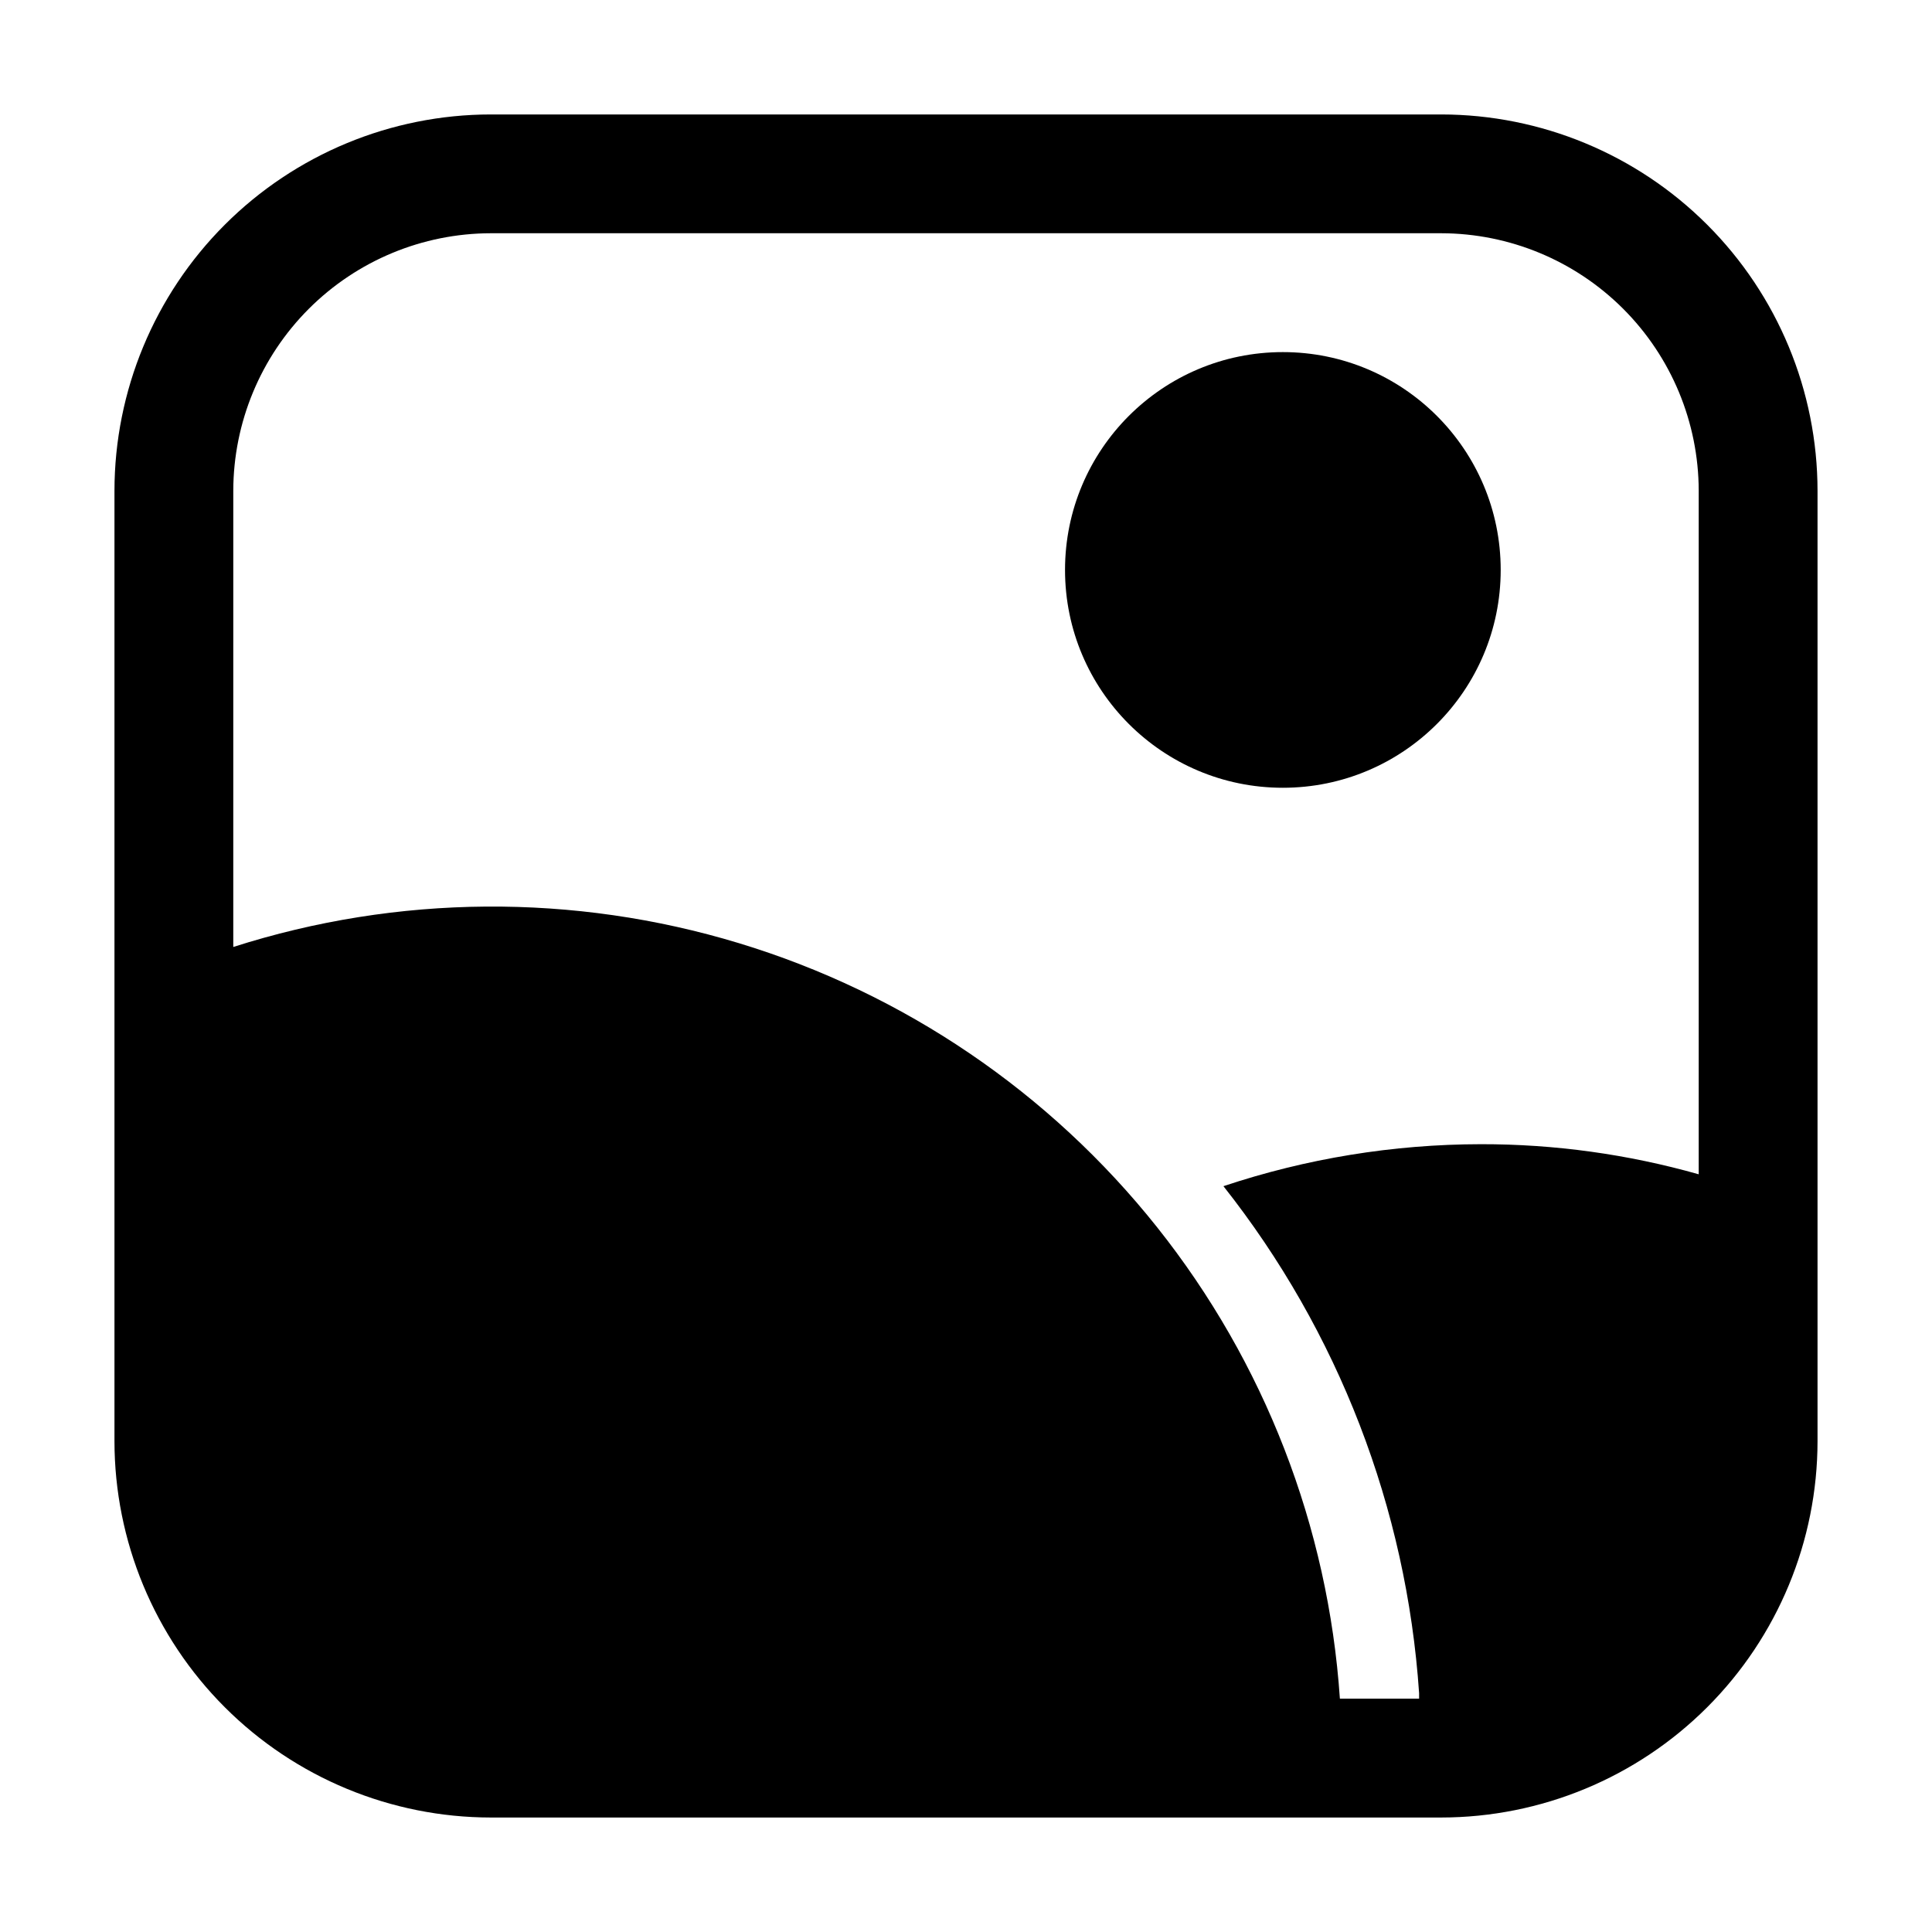
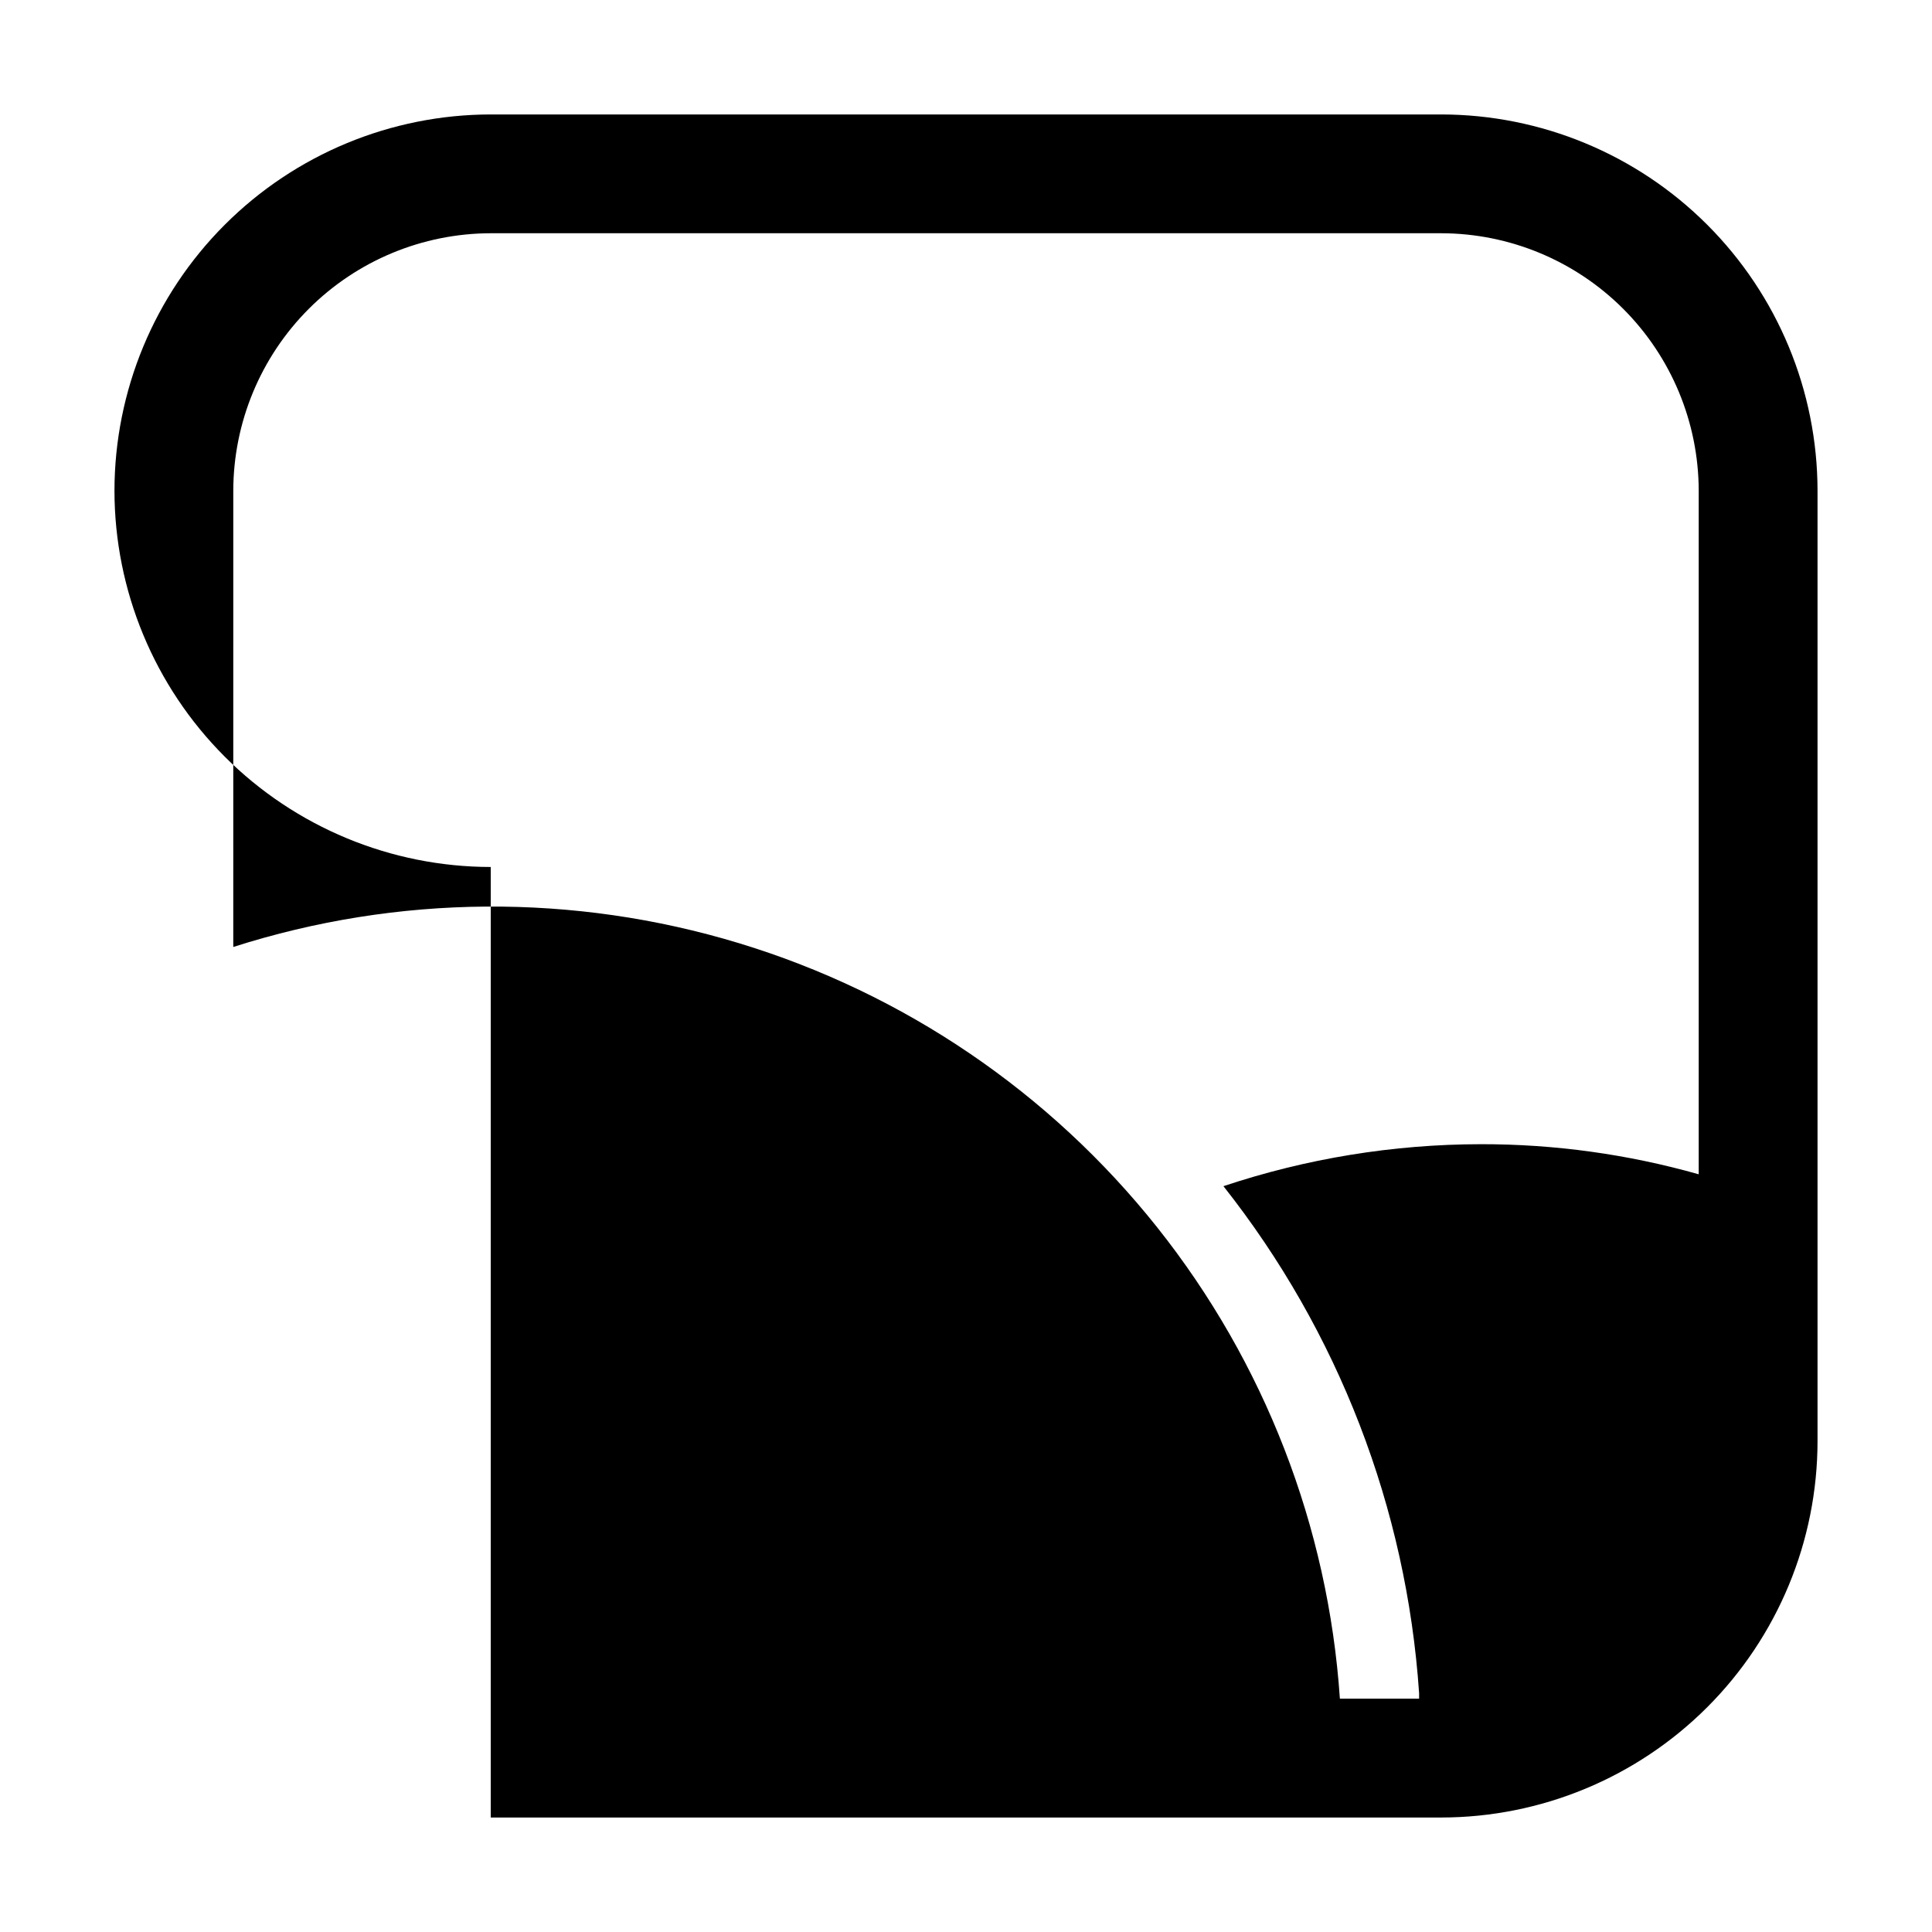
<svg xmlns="http://www.w3.org/2000/svg" fill="#000000" width="800px" height="800px" version="1.1" viewBox="144 144 512 512">
  <g>
-     <path d="m541.7 295.04c0 31.883-25.848 57.727-57.73 57.727-31.879 0-57.727-25.844-57.727-57.727 0-31.883 25.848-57.73 57.727-57.73 31.883 0 57.73 25.848 57.73 57.73" />
-     <path d="m274.05 625.66h251.9c26.441-0.023 51.789-10.535 70.484-29.23 18.695-18.695 29.207-44.043 29.23-70.484v-251.9c-0.023-26.438-10.535-51.789-29.23-70.484-18.695-18.695-44.043-29.207-70.484-29.23h-251.9c-26.438 0.023-51.789 10.535-70.484 29.23s-29.207 44.047-29.23 70.484v251.9c0.023 26.441 10.535 51.789 29.23 70.484 18.695 18.695 44.047 29.207 70.484 29.23zm-68.227-351.62c0.035-18.086 7.234-35.418 20.02-48.207 12.789-12.785 30.121-19.984 48.207-20.02h251.9c18.086 0.035 35.418 7.234 48.207 20.02 12.785 12.789 19.984 30.121 20.02 48.207v181.16c-18.781-5.32-38.211-8.004-57.73-7.977-23.188 0.027-46.227 3.781-68.223 11.125 30.457 38.52 48.531 85.359 51.852 134.35v1.469h-20.992c-3.094-45.594-19.988-89.168-48.434-124.93-28.449-35.762-67.109-62.023-110.84-75.293-43.73-13.266-90.461-12.914-133.99 1.012z" />
+     <path d="m274.05 625.66h251.9c26.441-0.023 51.789-10.535 70.484-29.23 18.695-18.695 29.207-44.043 29.23-70.484v-251.9c-0.023-26.438-10.535-51.789-29.23-70.484-18.695-18.695-44.043-29.207-70.484-29.23h-251.9c-26.438 0.023-51.789 10.535-70.484 29.23s-29.207 44.047-29.23 70.484c0.023 26.441 10.535 51.789 29.23 70.484 18.695 18.695 44.047 29.207 70.484 29.23zm-68.227-351.62c0.035-18.086 7.234-35.418 20.02-48.207 12.789-12.785 30.121-19.984 48.207-20.02h251.9c18.086 0.035 35.418 7.234 48.207 20.02 12.785 12.789 19.984 30.121 20.02 48.207v181.16c-18.781-5.32-38.211-8.004-57.73-7.977-23.188 0.027-46.227 3.781-68.223 11.125 30.457 38.52 48.531 85.359 51.852 134.35v1.469h-20.992c-3.094-45.594-19.988-89.168-48.434-124.93-28.449-35.762-67.109-62.023-110.84-75.293-43.73-13.266-90.461-12.914-133.99 1.012z" />
  </g>
</svg>